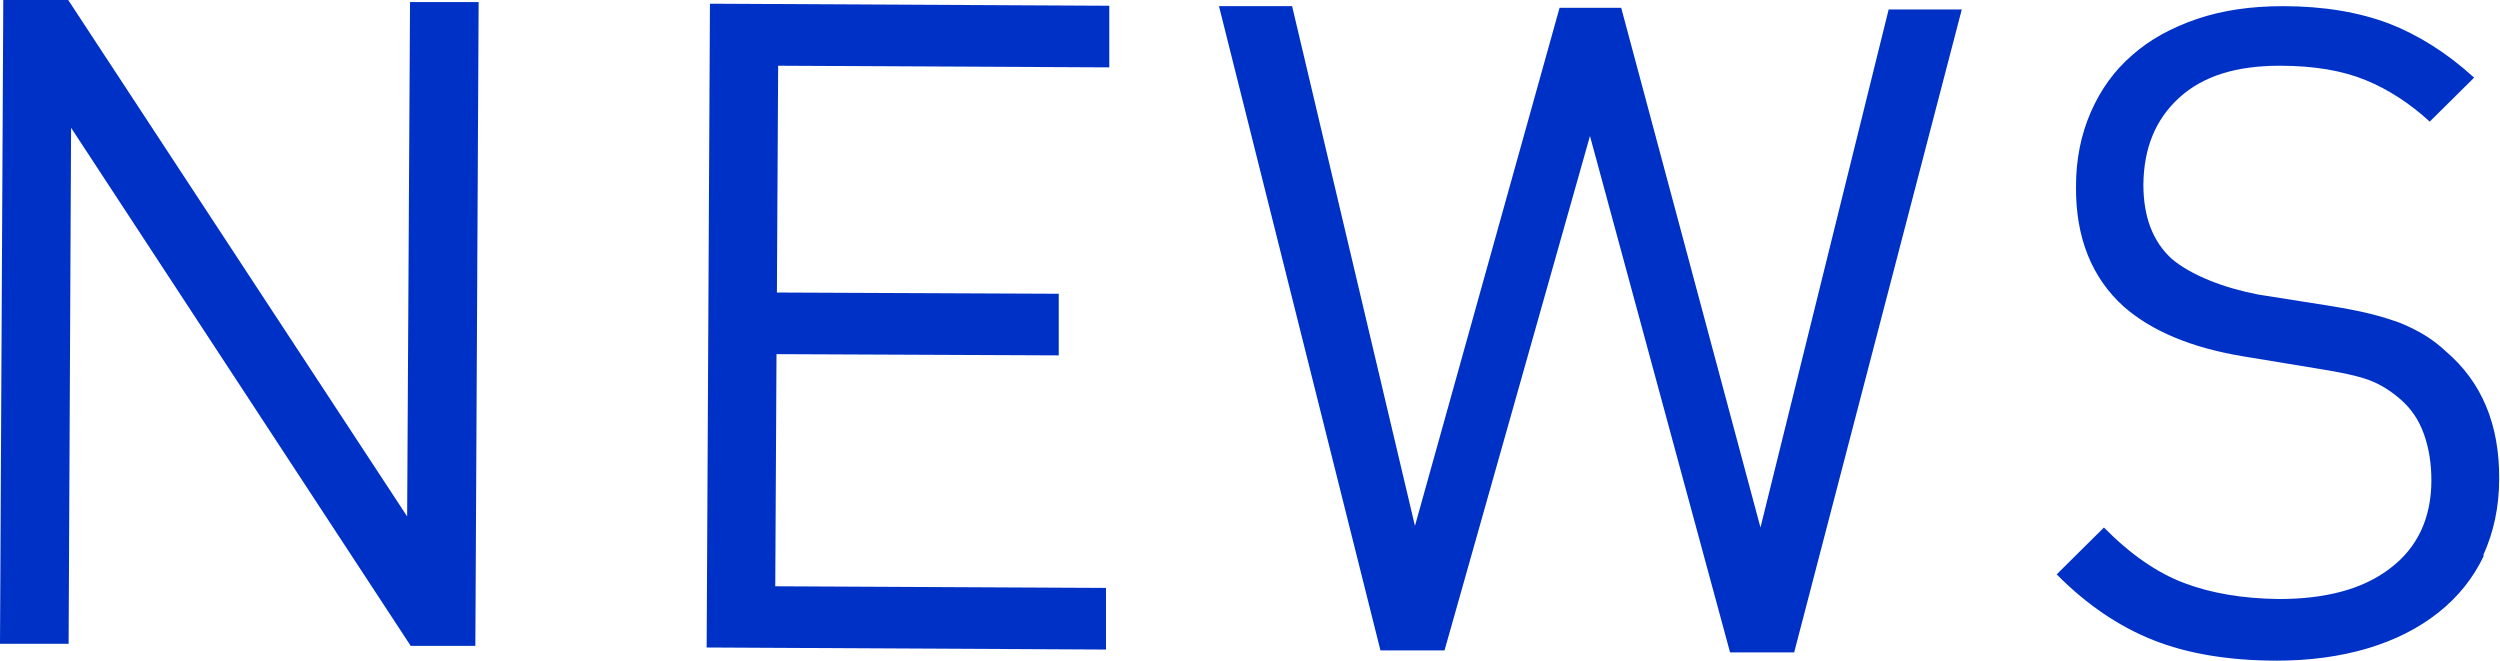
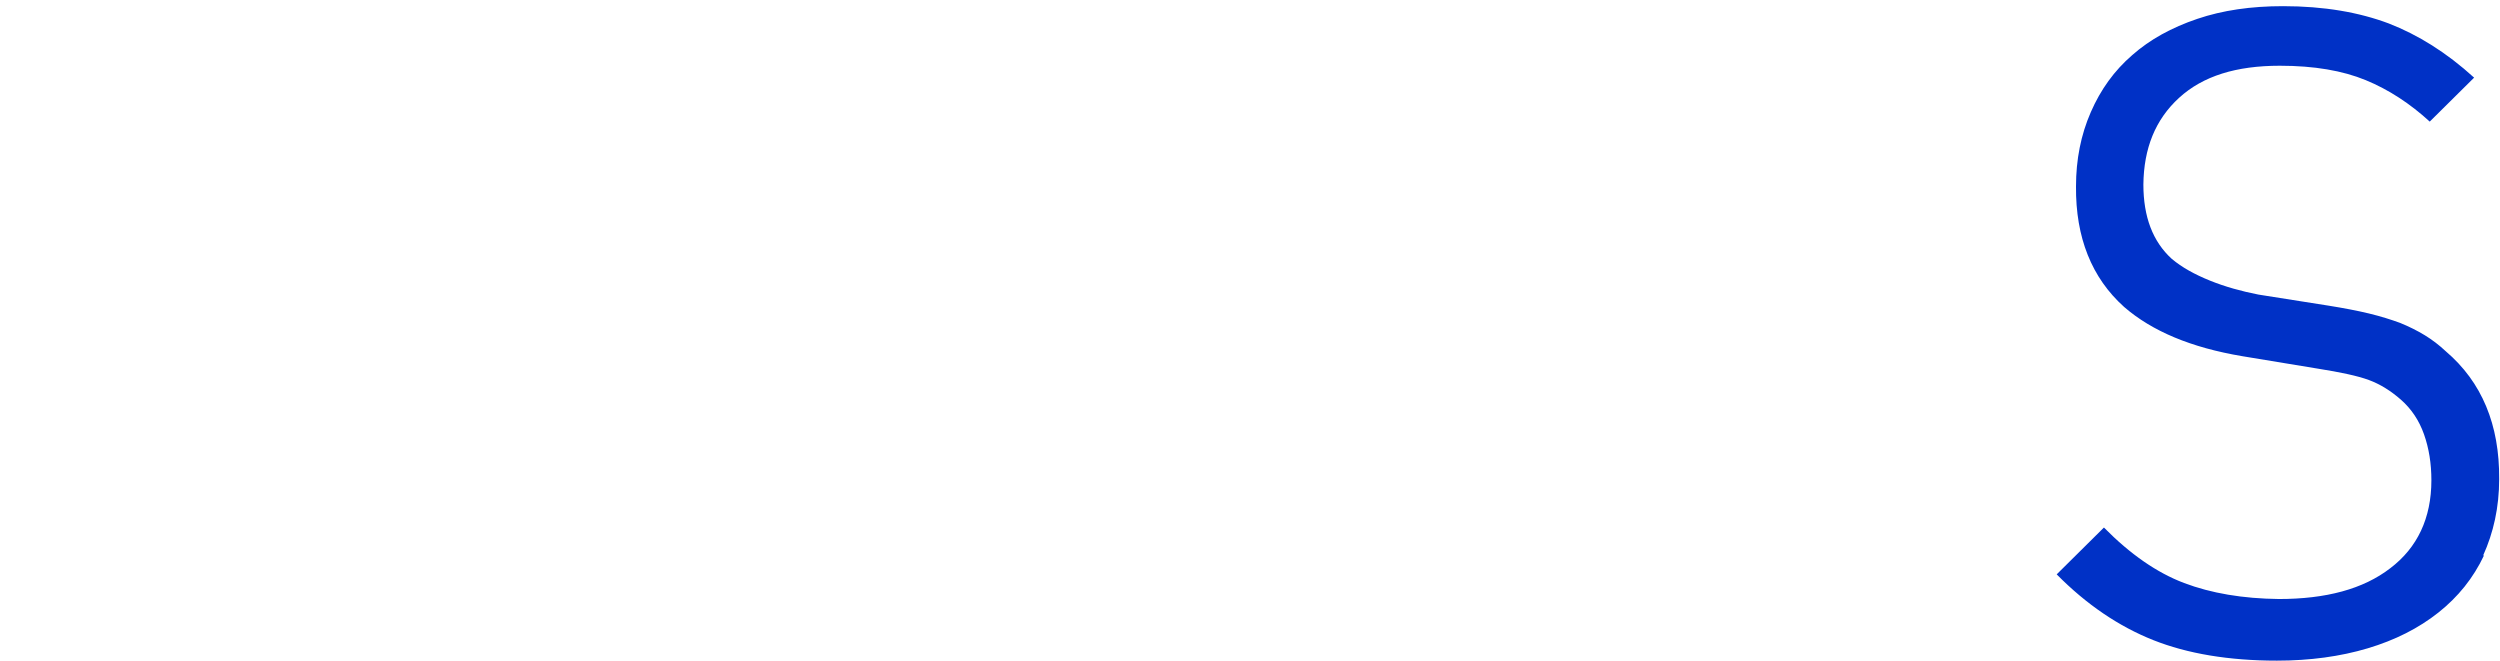
<svg xmlns="http://www.w3.org/2000/svg" id="_レイヤー_2" viewBox="0 0 60.85 16.08">
  <defs>
    <style>.cls-1{fill:#0031c6;}</style>
  </defs>
  <g id="_メニュー画面">
-     <path class="cls-1" d="M9.99,15.71L1.73,3.11l-.06,12.56H0S.08,0,.08,0h1.58s8.25,12.57,8.25,12.57L9.98.05h1.67s-.08,15.67-.08,15.67h-1.58Z" />
-     <path class="cls-1" d="M17.2,15.75l.08-15.66,9.72.05v1.5s-8.06-.04-8.06-.04l-.03,5.52,6.86.03v1.5s-6.87-.03-6.87-.03l-.03,5.65,8.05.04v1.5s-9.73-.05-9.73-.05Z" />
-     <path class="cls-1" d="M43.67,15.88h-1.56s-3.41-12.57-3.41-12.57l-3.54,12.52h-1.56S29.67.15,29.67.15h1.78s2.99,12.65,2.99,12.65L37.96.19h1.5s3.39,12.65,3.39,12.65L45.97.23h1.78s-4.08,15.65-4.08,15.65Z" />
    <path class="cls-1" d="M60.46,13.52c-.26.55-.63,1.01-1.11,1.39-.48.38-1.05.67-1.72.87-.67.2-1.41.3-2.21.3-1.17,0-2.18-.17-3.01-.5-.83-.33-1.62-.86-2.35-1.6l1.15-1.14c.64.65,1.29,1.1,1.95,1.35.66.25,1.43.38,2.31.39,1.14,0,2.05-.24,2.71-.75.66-.5,1-1.22,1-2.14,0-.41-.06-.78-.18-1.12-.12-.34-.31-.62-.56-.84-.25-.22-.51-.38-.78-.48-.27-.1-.69-.19-1.26-.28l-1.82-.3c-1.25-.21-2.2-.61-2.88-1.2-.79-.71-1.18-1.69-1.17-2.93,0-.66.12-1.26.36-1.81.24-.55.57-1.01,1.01-1.39.43-.38.96-.67,1.58-.88.62-.21,1.31-.31,2.09-.31,1,0,1.85.15,2.57.42.72.28,1.41.71,2.08,1.32l-1.08,1.07c-.48-.44-1-.78-1.56-1.01-.56-.23-1.25-.35-2.09-.35-1.06,0-1.87.25-2.45.78-.58.53-.86,1.23-.87,2.11,0,.79.23,1.39.69,1.81.25.21.56.38.93.53.37.15.77.26,1.18.34l1.71.27c.37.06.69.12.98.19.29.07.54.15.76.23.22.09.42.19.6.3.18.11.35.24.51.39.88.75,1.31,1.79,1.3,3.11,0,.69-.14,1.31-.39,1.86Z" />
  </g>
</svg>